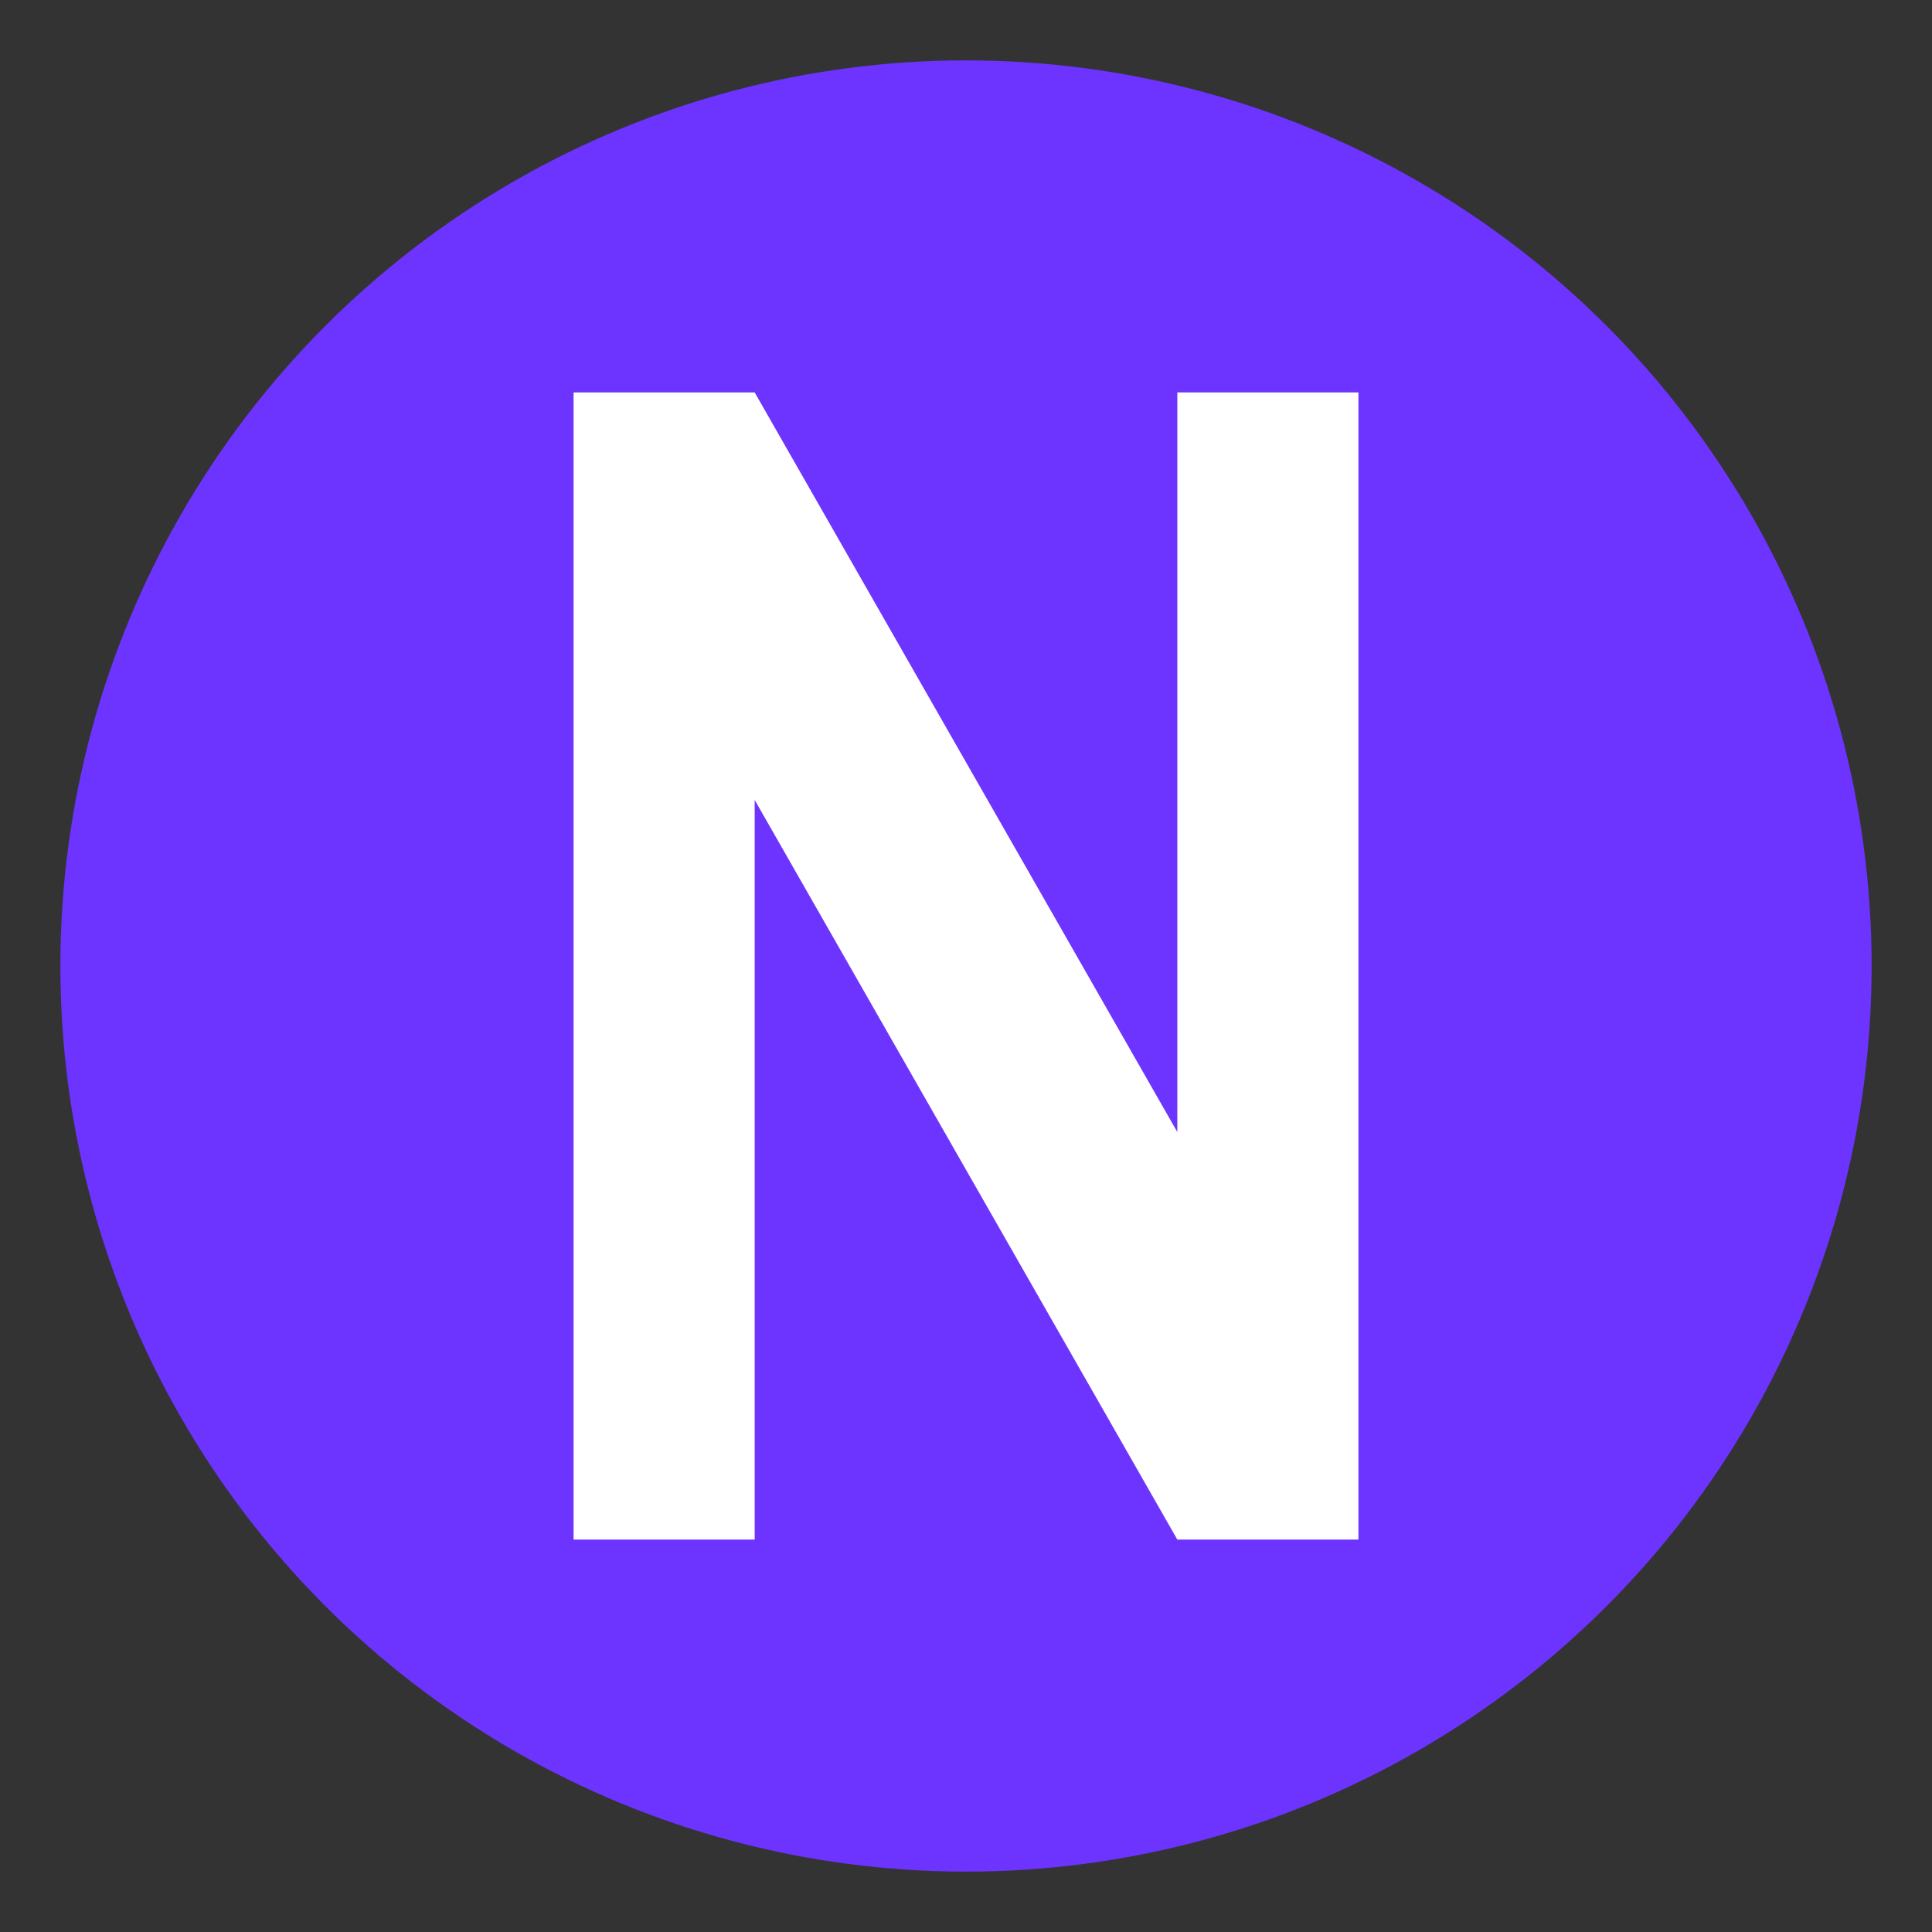
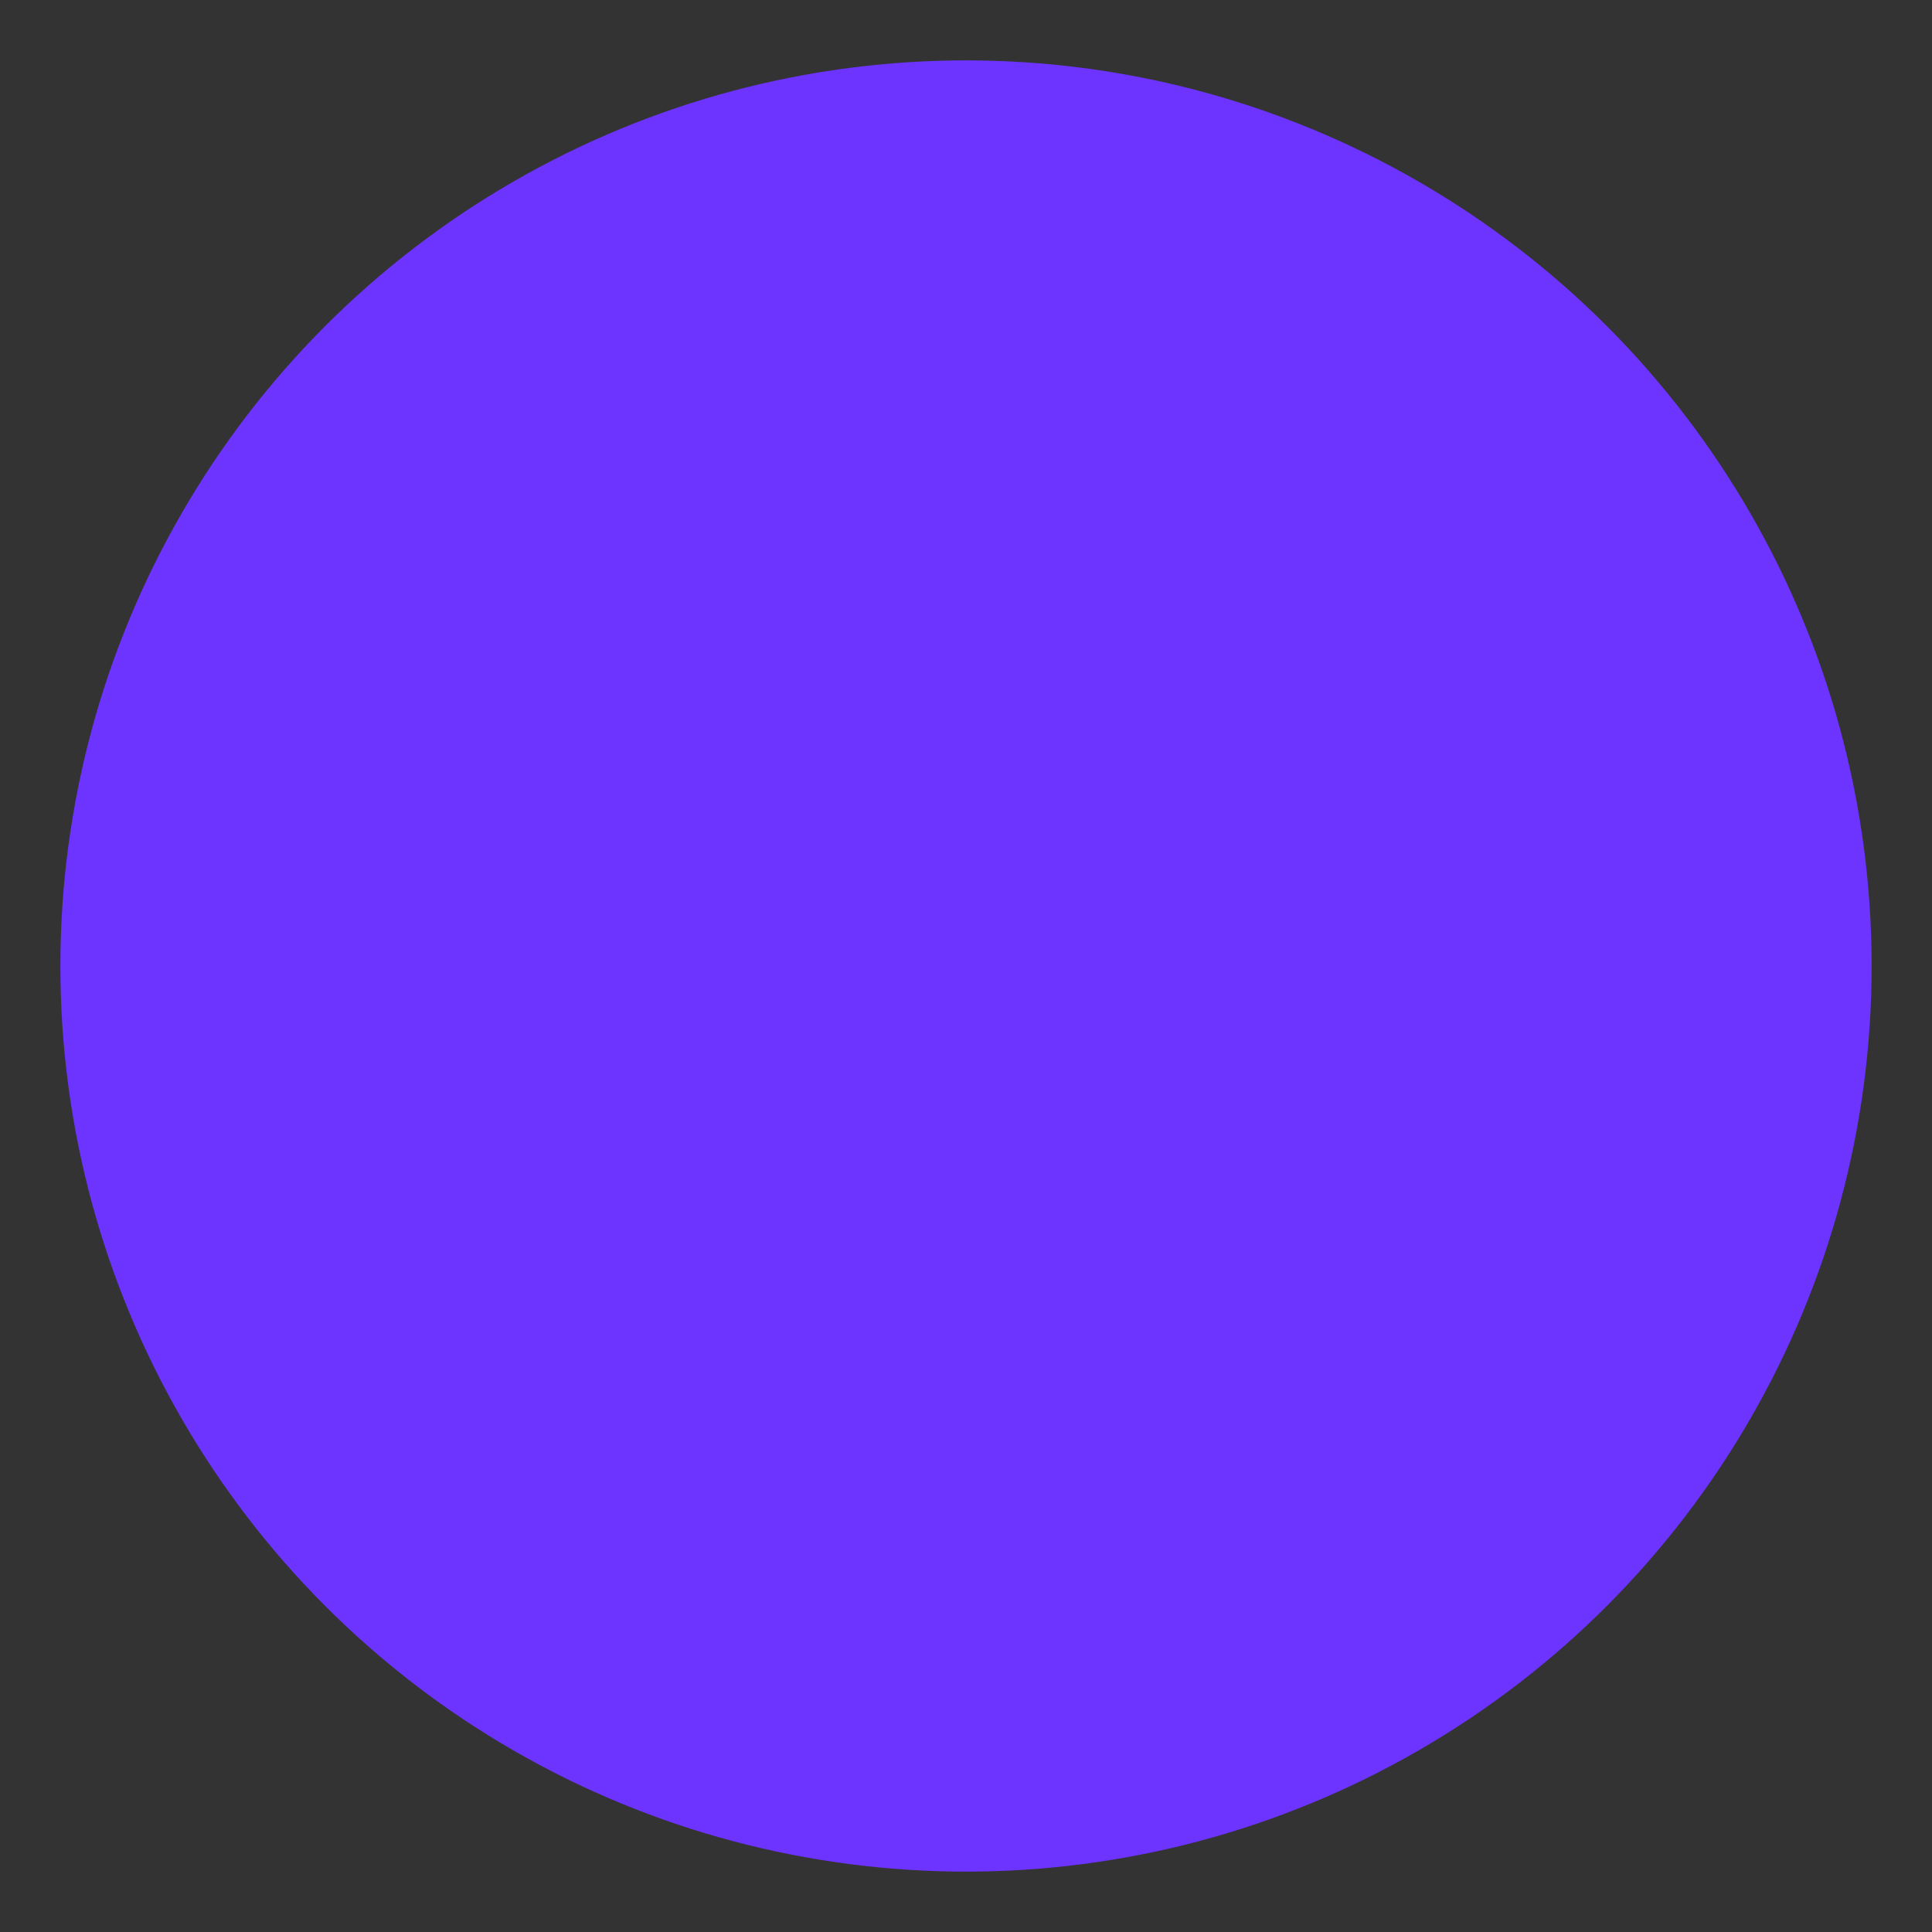
<svg xmlns="http://www.w3.org/2000/svg" width="256" height="256" viewBox="0 0 256 256" role="img" aria-label="Novarapad">
  <rect x="0" y="0" width="256" height="256" fill="#333333" stroke="none" />
  <circle cx="128" cy="128" r="120" fill="#6d33ff" />
-   <path d="M76 52h24l56 98V52h24v152h-24L100 106v98H76z" fill="#fff" />
</svg>